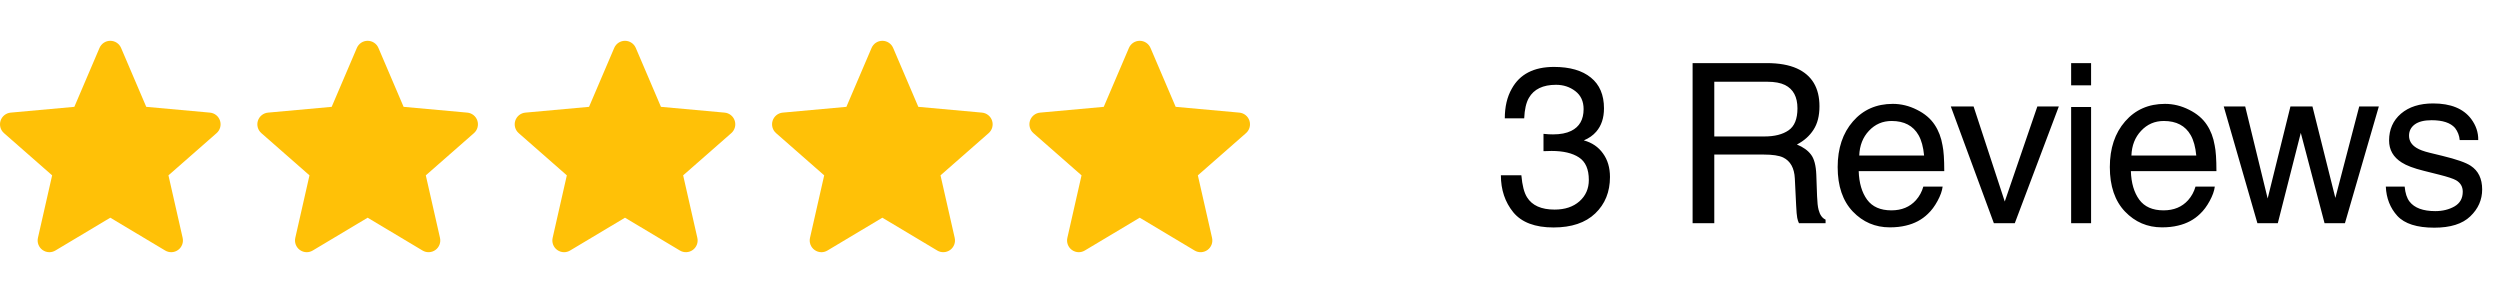
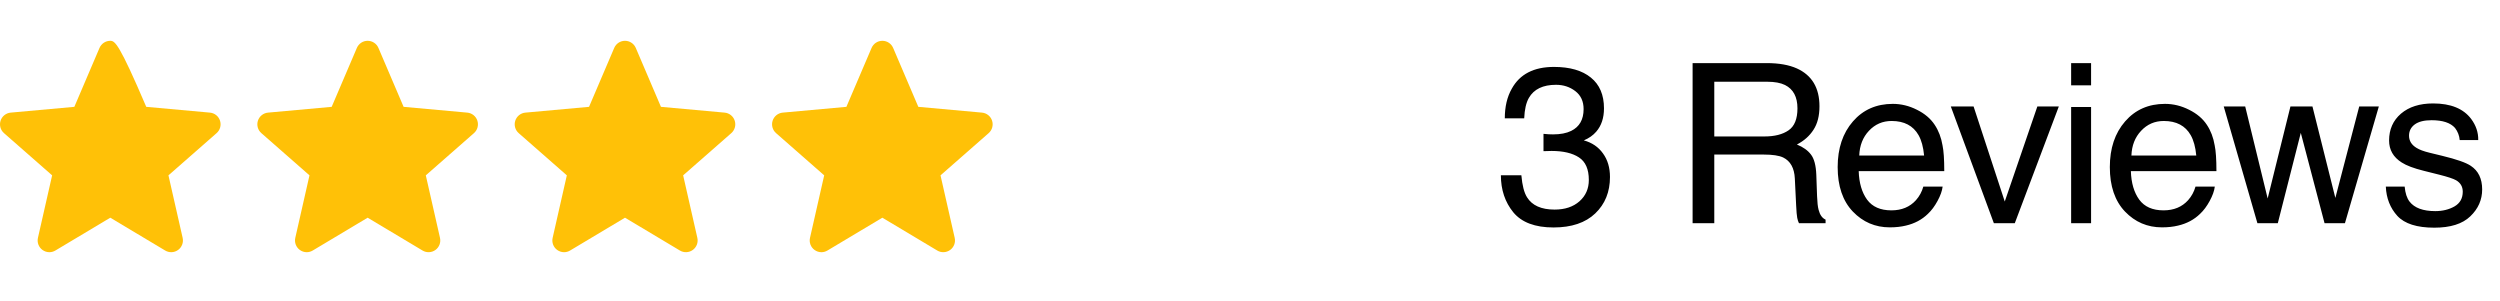
<svg xmlns="http://www.w3.org/2000/svg" width="224" height="27" viewBox="0 0 224 27" fill="none">
  <g clip-path="url(#clip0_182_317)">
-     <path d="M19.713 10.813C19.65 10.617 19.53 10.444 19.37 10.316C19.209 10.188 19.014 10.109 18.809 10.091L13.104 9.573L10.848 4.293C10.682 3.906 10.303 3.656 9.882 3.656C9.462 3.656 9.083 3.906 8.916 4.294L6.661 9.573L0.955 10.091C0.75 10.11 0.556 10.188 0.395 10.317C0.234 10.445 0.115 10.618 0.052 10.813C-0.078 11.213 0.042 11.652 0.359 11.929L4.671 15.711L3.399 21.312C3.306 21.724 3.466 22.149 3.808 22.396C3.992 22.529 4.206 22.597 4.423 22.597C4.61 22.597 4.795 22.546 4.962 22.447L9.882 19.506L14.801 22.447C15.161 22.663 15.615 22.644 15.956 22.396C16.123 22.276 16.251 22.108 16.323 21.916C16.396 21.723 16.41 21.513 16.365 21.312L15.093 15.711L19.405 11.93C19.56 11.794 19.672 11.617 19.727 11.418C19.782 11.219 19.777 11.009 19.713 10.813Z" fill="#FFC107" />
+     <path d="M19.713 10.813C19.65 10.617 19.53 10.444 19.37 10.316C19.209 10.188 19.014 10.109 18.809 10.091L13.104 9.573C10.682 3.906 10.303 3.656 9.882 3.656C9.462 3.656 9.083 3.906 8.916 4.294L6.661 9.573L0.955 10.091C0.75 10.11 0.556 10.188 0.395 10.317C0.234 10.445 0.115 10.618 0.052 10.813C-0.078 11.213 0.042 11.652 0.359 11.929L4.671 15.711L3.399 21.312C3.306 21.724 3.466 22.149 3.808 22.396C3.992 22.529 4.206 22.597 4.423 22.597C4.61 22.597 4.795 22.546 4.962 22.447L9.882 19.506L14.801 22.447C15.161 22.663 15.615 22.644 15.956 22.396C16.123 22.276 16.251 22.108 16.323 21.916C16.396 21.723 16.41 21.513 16.365 21.312L15.093 15.711L19.405 11.93C19.56 11.794 19.672 11.617 19.727 11.418C19.782 11.219 19.777 11.009 19.713 10.813Z" fill="#FFC107" />
  </g>
  <g clip-path="url(#clip1_182_317)">
    <path d="M42.772 10.813C42.709 10.617 42.589 10.445 42.428 10.316C42.267 10.188 42.072 10.109 41.867 10.091L36.163 9.573L33.907 4.293C33.741 3.906 33.362 3.656 32.941 3.656C32.52 3.656 32.141 3.906 31.975 4.294L29.719 9.573L24.014 10.091C23.809 10.11 23.614 10.188 23.454 10.317C23.293 10.445 23.174 10.618 23.11 10.813C22.98 11.214 23.1 11.653 23.418 11.929L27.73 15.711L26.458 21.312C26.365 21.724 26.525 22.149 26.866 22.396C27.05 22.529 27.265 22.597 27.482 22.597C27.669 22.597 27.854 22.546 28.02 22.447L32.941 19.506L37.86 22.447C38.22 22.663 38.674 22.644 39.015 22.396C39.182 22.276 39.309 22.108 39.382 21.916C39.455 21.723 39.469 21.513 39.423 21.312L38.152 15.711L42.464 11.93C42.619 11.795 42.731 11.617 42.785 11.418C42.84 11.22 42.836 11.009 42.772 10.813Z" fill="#FFC107" />
  </g>
  <g clip-path="url(#clip2_182_317)">
    <path d="M65.83 10.813C65.767 10.617 65.648 10.444 65.487 10.316C65.326 10.188 65.131 10.109 64.926 10.091L59.221 9.573L56.966 4.293C56.799 3.906 56.42 3.656 56 3.656C55.579 3.656 55.2 3.906 55.034 4.294L52.778 9.573L47.072 10.091C46.868 10.11 46.673 10.188 46.512 10.316C46.352 10.445 46.232 10.618 46.169 10.813C46.039 11.213 46.159 11.652 46.476 11.929L50.788 15.711L49.517 21.312C49.424 21.724 49.583 22.149 49.925 22.396C50.109 22.529 50.324 22.597 50.54 22.597C50.727 22.597 50.913 22.546 51.079 22.447L56 19.506L60.919 22.447C61.279 22.663 61.732 22.643 62.073 22.396C62.24 22.276 62.368 22.108 62.441 21.916C62.513 21.723 62.528 21.513 62.482 21.312L61.21 15.711L65.522 11.93C65.677 11.794 65.789 11.616 65.844 11.418C65.899 11.219 65.894 11.009 65.83 10.813Z" fill="#FFC107" />
  </g>
  <g clip-path="url(#clip3_182_317)">
    <path d="M88.89 10.813C88.827 10.617 88.707 10.444 88.546 10.316C88.386 10.188 88.191 10.109 87.986 10.091L82.281 9.573L80.025 4.293C79.859 3.906 79.48 3.656 79.059 3.656C78.638 3.656 78.26 3.906 78.093 4.294L75.837 9.573L70.132 10.091C69.927 10.11 69.732 10.188 69.572 10.316C69.411 10.445 69.292 10.618 69.228 10.813C69.098 11.213 69.219 11.652 69.536 11.929L73.848 15.711L72.576 21.312C72.483 21.724 72.643 22.149 72.985 22.396C73.168 22.529 73.383 22.597 73.6 22.597C73.787 22.597 73.972 22.546 74.138 22.447L79.059 19.506L83.978 22.447C84.338 22.663 84.792 22.643 85.133 22.396C85.3 22.276 85.427 22.108 85.5 21.916C85.573 21.723 85.587 21.513 85.541 21.312L84.27 15.711L88.582 11.93C88.737 11.794 88.849 11.616 88.904 11.418C88.958 11.219 88.954 11.009 88.89 10.813Z" fill="#FFC107" />
  </g>
  <g clip-path="url(#clip4_182_317)">
-     <path d="M111.949 10.813C111.885 10.617 111.766 10.445 111.605 10.316C111.444 10.188 111.249 10.109 111.044 10.091L105.34 9.573L103.084 4.293C102.917 3.906 102.539 3.656 102.118 3.656C101.697 3.656 101.318 3.906 101.152 4.294L98.896 9.573L93.191 10.091C92.986 10.11 92.791 10.188 92.63 10.317C92.47 10.445 92.35 10.618 92.287 10.813C92.157 11.214 92.277 11.653 92.594 11.929L96.906 15.711L95.635 21.312C95.542 21.724 95.702 22.149 96.043 22.396C96.227 22.529 96.442 22.597 96.659 22.597C96.845 22.597 97.031 22.546 97.197 22.447L102.118 19.506L107.037 22.447C107.397 22.663 107.85 22.644 108.191 22.396C108.358 22.276 108.486 22.108 108.559 21.916C108.631 21.723 108.646 21.513 108.6 21.312L107.328 15.711L111.64 11.93C111.796 11.795 111.907 11.617 111.962 11.418C112.017 11.22 112.012 11.009 111.949 10.813Z" fill="#FFC107" />
-   </g>
+     </g>
  <path d="M139.195 20.381C137.542 20.381 136.34 19.928 135.592 19.023C134.85 18.112 134.479 17.005 134.479 15.703H136.314C136.393 16.608 136.562 17.266 136.822 17.676C137.278 18.412 138.102 18.779 139.293 18.779C140.217 18.779 140.96 18.532 141.52 18.037C142.079 17.542 142.359 16.904 142.359 16.123C142.359 15.159 142.063 14.486 141.471 14.102C140.885 13.717 140.068 13.525 139.02 13.525C138.902 13.525 138.782 13.529 138.658 13.535C138.541 13.535 138.421 13.538 138.297 13.545V11.992C138.479 12.012 138.632 12.025 138.756 12.031C138.88 12.038 139.013 12.041 139.156 12.041C139.814 12.041 140.354 11.937 140.777 11.729C141.52 11.364 141.891 10.713 141.891 9.775C141.891 9.079 141.643 8.542 141.148 8.164C140.654 7.786 140.077 7.598 139.42 7.598C138.248 7.598 137.438 7.988 136.988 8.77C136.741 9.199 136.601 9.811 136.568 10.605H134.83C134.83 9.564 135.038 8.678 135.455 7.949C136.171 6.647 137.431 5.996 139.234 5.996C140.66 5.996 141.764 6.315 142.545 6.953C143.326 7.585 143.717 8.503 143.717 9.707C143.717 10.566 143.486 11.263 143.023 11.797C142.737 12.129 142.366 12.389 141.91 12.578C142.646 12.78 143.219 13.171 143.629 13.75C144.046 14.323 144.254 15.026 144.254 15.859C144.254 17.194 143.814 18.281 142.936 19.121C142.057 19.961 140.81 20.381 139.195 20.381ZM158.093 12.227C159.004 12.227 159.723 12.044 160.251 11.68C160.785 11.315 161.052 10.658 161.052 9.707C161.052 8.685 160.68 7.988 159.938 7.617C159.541 7.422 159.011 7.324 158.346 7.324H153.6V12.227H158.093ZM151.657 5.654H158.298C159.391 5.654 160.293 5.814 161.003 6.133C162.35 6.745 163.024 7.874 163.024 9.521C163.024 10.381 162.845 11.084 162.487 11.631C162.136 12.178 161.641 12.617 161.003 12.949C161.563 13.177 161.983 13.477 162.262 13.848C162.549 14.219 162.708 14.821 162.741 15.654L162.809 17.578C162.829 18.125 162.874 18.532 162.946 18.799C163.063 19.255 163.272 19.547 163.571 19.678V20H161.188C161.123 19.876 161.071 19.717 161.032 19.521C160.993 19.326 160.96 18.949 160.934 18.389L160.817 15.996C160.772 15.059 160.423 14.43 159.772 14.111C159.401 13.935 158.818 13.848 158.024 13.848H153.6V20H151.657V5.654ZM169.597 9.307C170.339 9.307 171.058 9.482 171.755 9.834C172.452 10.179 172.982 10.628 173.347 11.182C173.698 11.709 173.933 12.324 174.05 13.027C174.154 13.509 174.206 14.277 174.206 15.332H166.54C166.573 16.393 166.823 17.246 167.292 17.891C167.761 18.529 168.487 18.848 169.47 18.848C170.388 18.848 171.12 18.545 171.667 17.939C171.98 17.588 172.201 17.181 172.331 16.719H174.06C174.014 17.103 173.861 17.533 173.601 18.008C173.347 18.477 173.06 18.861 172.741 19.16C172.208 19.681 171.547 20.033 170.759 20.215C170.336 20.319 169.857 20.371 169.323 20.371C168.021 20.371 166.918 19.899 166.013 18.955C165.108 18.005 164.655 16.676 164.655 14.971C164.655 13.291 165.111 11.927 166.023 10.879C166.934 9.831 168.126 9.307 169.597 9.307ZM172.4 13.935C172.328 13.174 172.162 12.565 171.902 12.109C171.42 11.263 170.616 10.84 169.489 10.84C168.682 10.84 168.005 11.133 167.458 11.719C166.911 12.298 166.622 13.037 166.589 13.935H172.4ZM176.834 9.541L179.627 18.057L182.546 9.541H184.47L180.525 20H178.65L174.793 9.541H176.834ZM185.574 9.59H187.361V20H185.574V9.59ZM185.574 5.654H187.361V7.646H185.574V5.654ZM193.983 9.307C194.725 9.307 195.444 9.482 196.141 9.834C196.838 10.179 197.368 10.628 197.733 11.182C198.084 11.709 198.319 12.324 198.436 13.027C198.54 13.509 198.592 14.277 198.592 15.332H190.926C190.959 16.393 191.209 17.246 191.678 17.891C192.147 18.529 192.873 18.848 193.856 18.848C194.774 18.848 195.506 18.545 196.053 17.939C196.366 17.588 196.587 17.181 196.717 16.719H198.446C198.4 17.103 198.247 17.533 197.987 18.008C197.733 18.477 197.446 18.861 197.127 19.16C196.593 19.681 195.933 20.033 195.145 20.215C194.722 20.319 194.243 20.371 193.709 20.371C192.407 20.371 191.304 19.899 190.399 18.955C189.494 18.005 189.041 16.676 189.041 14.971C189.041 13.291 189.497 11.927 190.409 10.879C191.32 9.831 192.511 9.307 193.983 9.307ZM196.786 13.935C196.714 13.174 196.548 12.565 196.287 12.109C195.806 11.263 195.002 10.84 193.875 10.84C193.068 10.84 192.391 11.133 191.844 11.719C191.297 12.298 191.008 13.037 190.975 13.935H196.786ZM201.171 9.541L203.182 17.783L205.223 9.541H207.196L209.247 17.734L211.386 9.541H213.143L210.106 20H208.28L206.151 11.904L204.091 20H202.264L199.247 9.541H201.171ZM215.458 16.719C215.51 17.305 215.657 17.754 215.898 18.066C216.34 18.633 217.109 18.916 218.202 18.916C218.853 18.916 219.426 18.776 219.921 18.496C220.416 18.21 220.663 17.77 220.663 17.178C220.663 16.729 220.465 16.387 220.068 16.152C219.814 16.009 219.312 15.843 218.564 15.654L217.167 15.303C216.275 15.081 215.618 14.834 215.195 14.56C214.439 14.085 214.062 13.428 214.062 12.588C214.062 11.598 214.417 10.797 215.126 10.185C215.842 9.574 216.803 9.268 218.007 9.268C219.583 9.268 220.719 9.73 221.415 10.654C221.851 11.24 222.063 11.872 222.05 12.549H220.39C220.357 12.152 220.217 11.79 219.97 11.465C219.566 11.003 218.866 10.771 217.87 10.771C217.206 10.771 216.702 10.898 216.357 11.152C216.018 11.406 215.849 11.742 215.849 12.158C215.849 12.614 216.073 12.979 216.523 13.252C216.783 13.415 217.167 13.558 217.675 13.682L218.837 13.965C220.1 14.271 220.946 14.567 221.376 14.854C222.06 15.303 222.402 16.009 222.402 16.973C222.402 17.904 222.047 18.708 221.337 19.385C220.634 20.062 219.56 20.4 218.114 20.4C216.558 20.4 215.455 20.049 214.804 19.346C214.159 18.636 213.814 17.76 213.769 16.719H215.458Z" fill="black" />
  <defs>
    <clipPath id="clip0_182_317">
      <rect width="19.765" height="19.765" fill="white" transform="translate(0 3.618)" />
    </clipPath>
    <clipPath id="clip1_182_317">
      <rect width="19.765" height="19.765" fill="white" transform="translate(23.059 3.618)" />
    </clipPath>
    <clipPath id="clip2_182_317">
      <rect width="19.765" height="19.765" fill="white" transform="translate(46.117 3.618)" />
    </clipPath>
    <clipPath id="clip3_182_317">
      <rect width="19.765" height="19.765" fill="white" transform="translate(69.177 3.618)" />
    </clipPath>
    <clipPath id="clip4_182_317">
      <rect width="19.765" height="19.765" fill="white" transform="translate(92.235 3.618)" />
    </clipPath>
  </defs>
</svg>